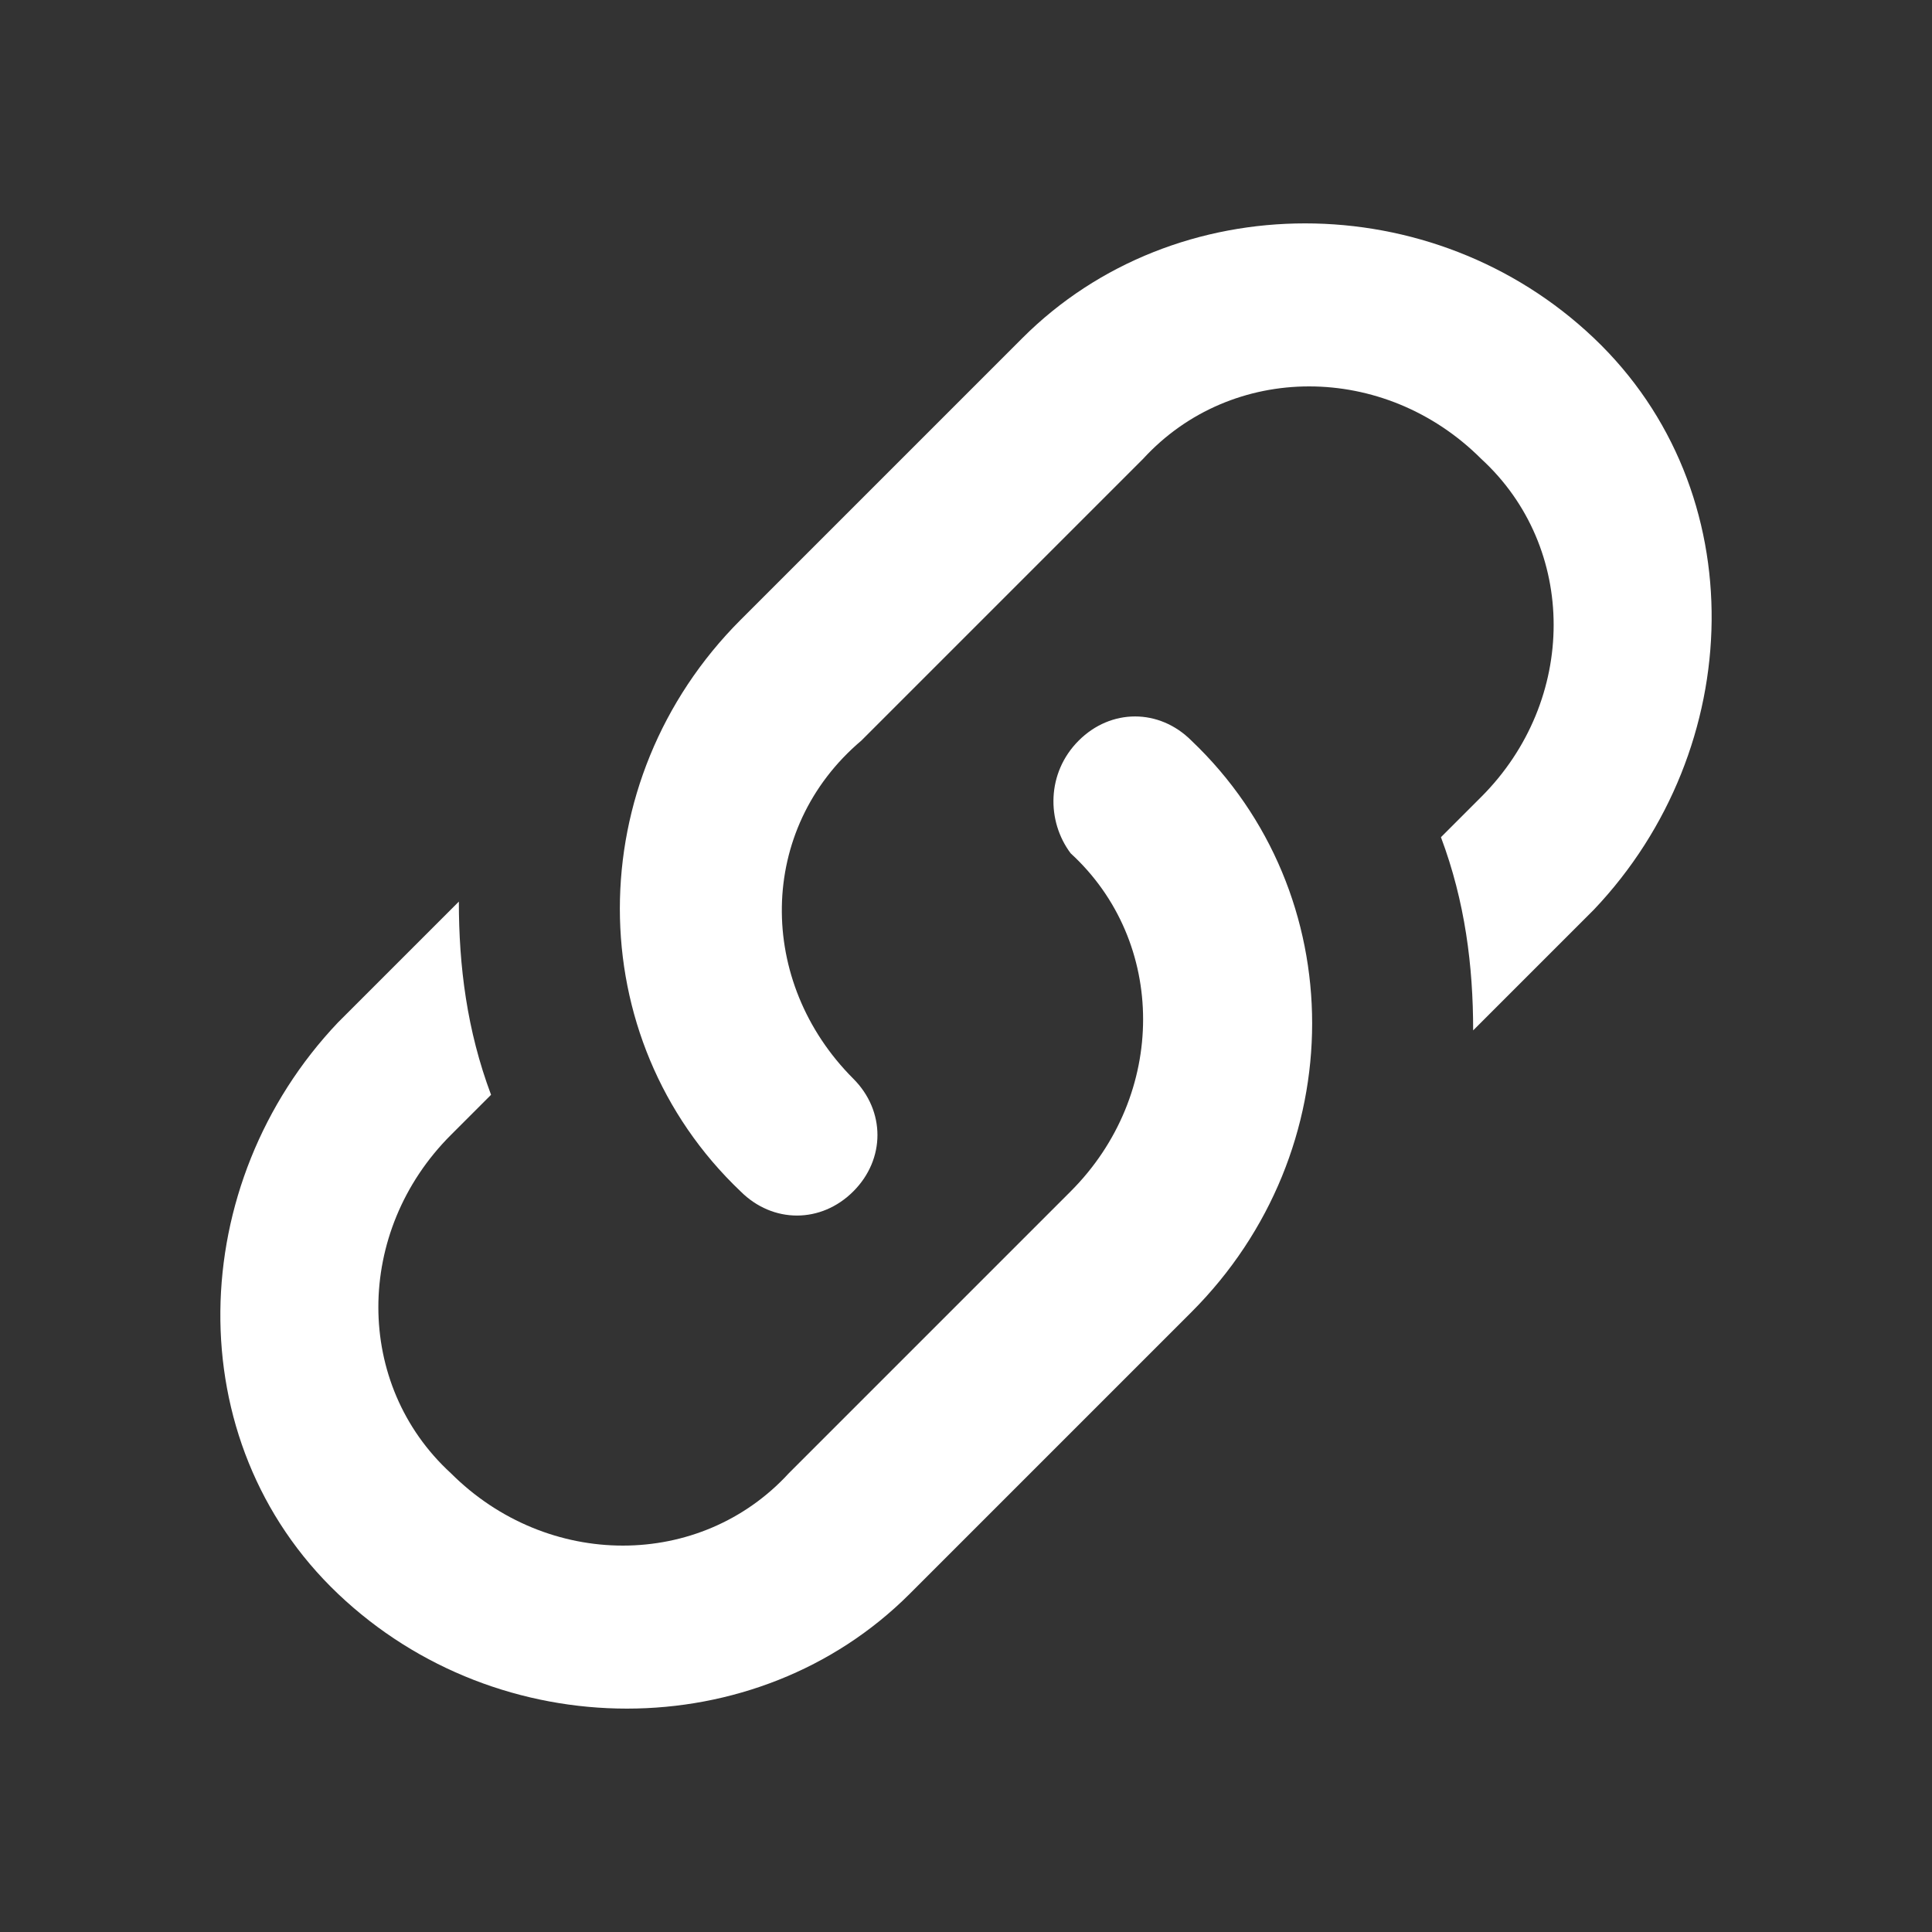
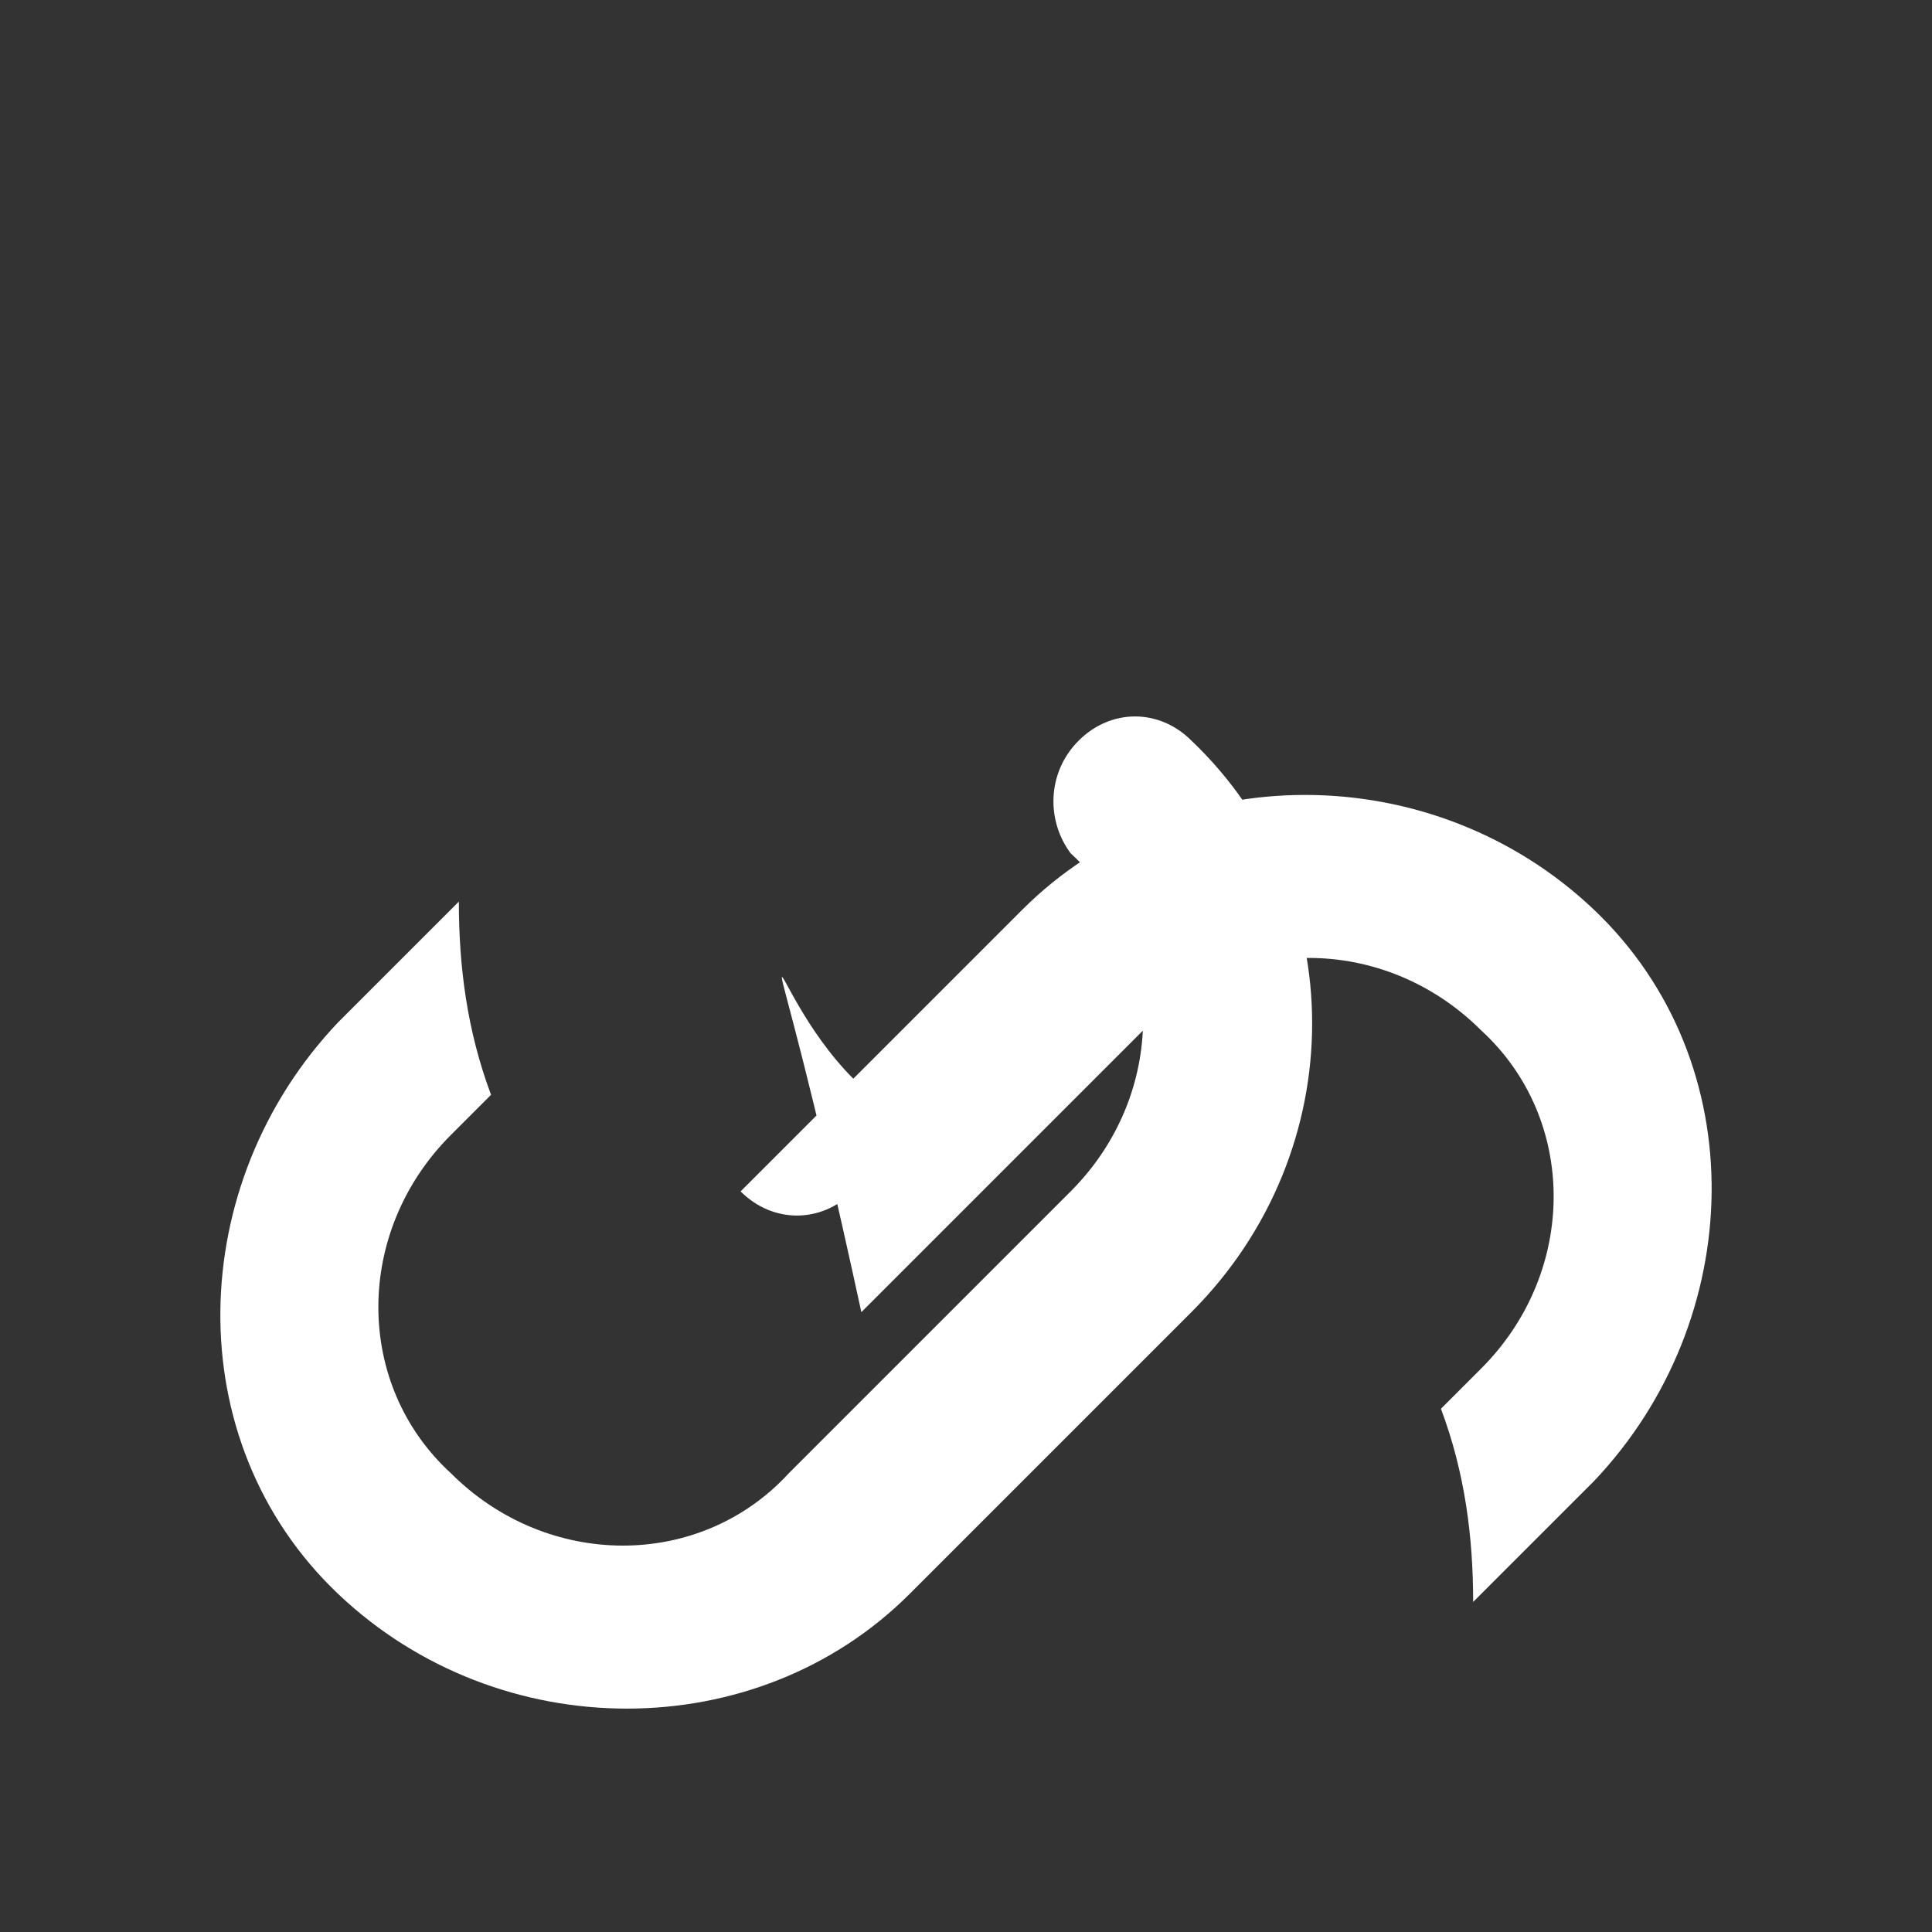
<svg xmlns="http://www.w3.org/2000/svg" version="1.1" id="Capa_1" x="0px" y="0px" viewBox="0 0 24 24" style="enable-background:new 0 0 24 24;" xml:space="preserve">
  <rect x="0" y="0" width="24" height="24" fill="#333333" stroke="none" />
  <style type="text/css">
	.st0{fill:#FFFFFF;}
</style>
-   <path class="st0" d="M10.6,13.4c0.4,0.4,0.4,1,0,1.4c-0.4,0.4-1,0.4-1.4,0c-2-1.9-2-5.1,0-7.1l0,0l3.5-3.5c1.9-1.9,5.1-1.9,7.1,0  s1.9,5.1,0,7.1l-1.5,1.5c0-0.8-0.1-1.6-0.4-2.4l0.5-0.5c1.2-1.2,1.2-3.1,0-4.2c-1.2-1.2-3.1-1.2-4.2,0l-3.5,3.5  C9.4,10.3,9.4,12.2,10.6,13.4 M13.4,9.2c0.4-0.4,1-0.4,1.4,0c2,1.9,2,5.1,0,7.1l0,0l-3.5,3.5c-1.9,1.9-5.1,1.9-7.1,0s-1.9-5.1,0-7.1  l1.5-1.5c0,0.8,0.1,1.6,0.4,2.4l-0.5,0.5c-1.2,1.2-1.2,3.1,0,4.2c1.2,1.2,3.1,1.2,4.2,0l3.5-3.5c1.2-1.2,1.2-3.1,0-4.2  C13,10.2,13,9.6,13.4,9.2z" />
+   <path class="st0" d="M10.6,13.4c0.4,0.4,0.4,1,0,1.4c-0.4,0.4-1,0.4-1.4,0l0,0l3.5-3.5c1.9-1.9,5.1-1.9,7.1,0  s1.9,5.1,0,7.1l-1.5,1.5c0-0.8-0.1-1.6-0.4-2.4l0.5-0.5c1.2-1.2,1.2-3.1,0-4.2c-1.2-1.2-3.1-1.2-4.2,0l-3.5,3.5  C9.4,10.3,9.4,12.2,10.6,13.4 M13.4,9.2c0.4-0.4,1-0.4,1.4,0c2,1.9,2,5.1,0,7.1l0,0l-3.5,3.5c-1.9,1.9-5.1,1.9-7.1,0s-1.9-5.1,0-7.1  l1.5-1.5c0,0.8,0.1,1.6,0.4,2.4l-0.5,0.5c-1.2,1.2-1.2,3.1,0,4.2c1.2,1.2,3.1,1.2,4.2,0l3.5-3.5c1.2-1.2,1.2-3.1,0-4.2  C13,10.2,13,9.6,13.4,9.2z" />
</svg>